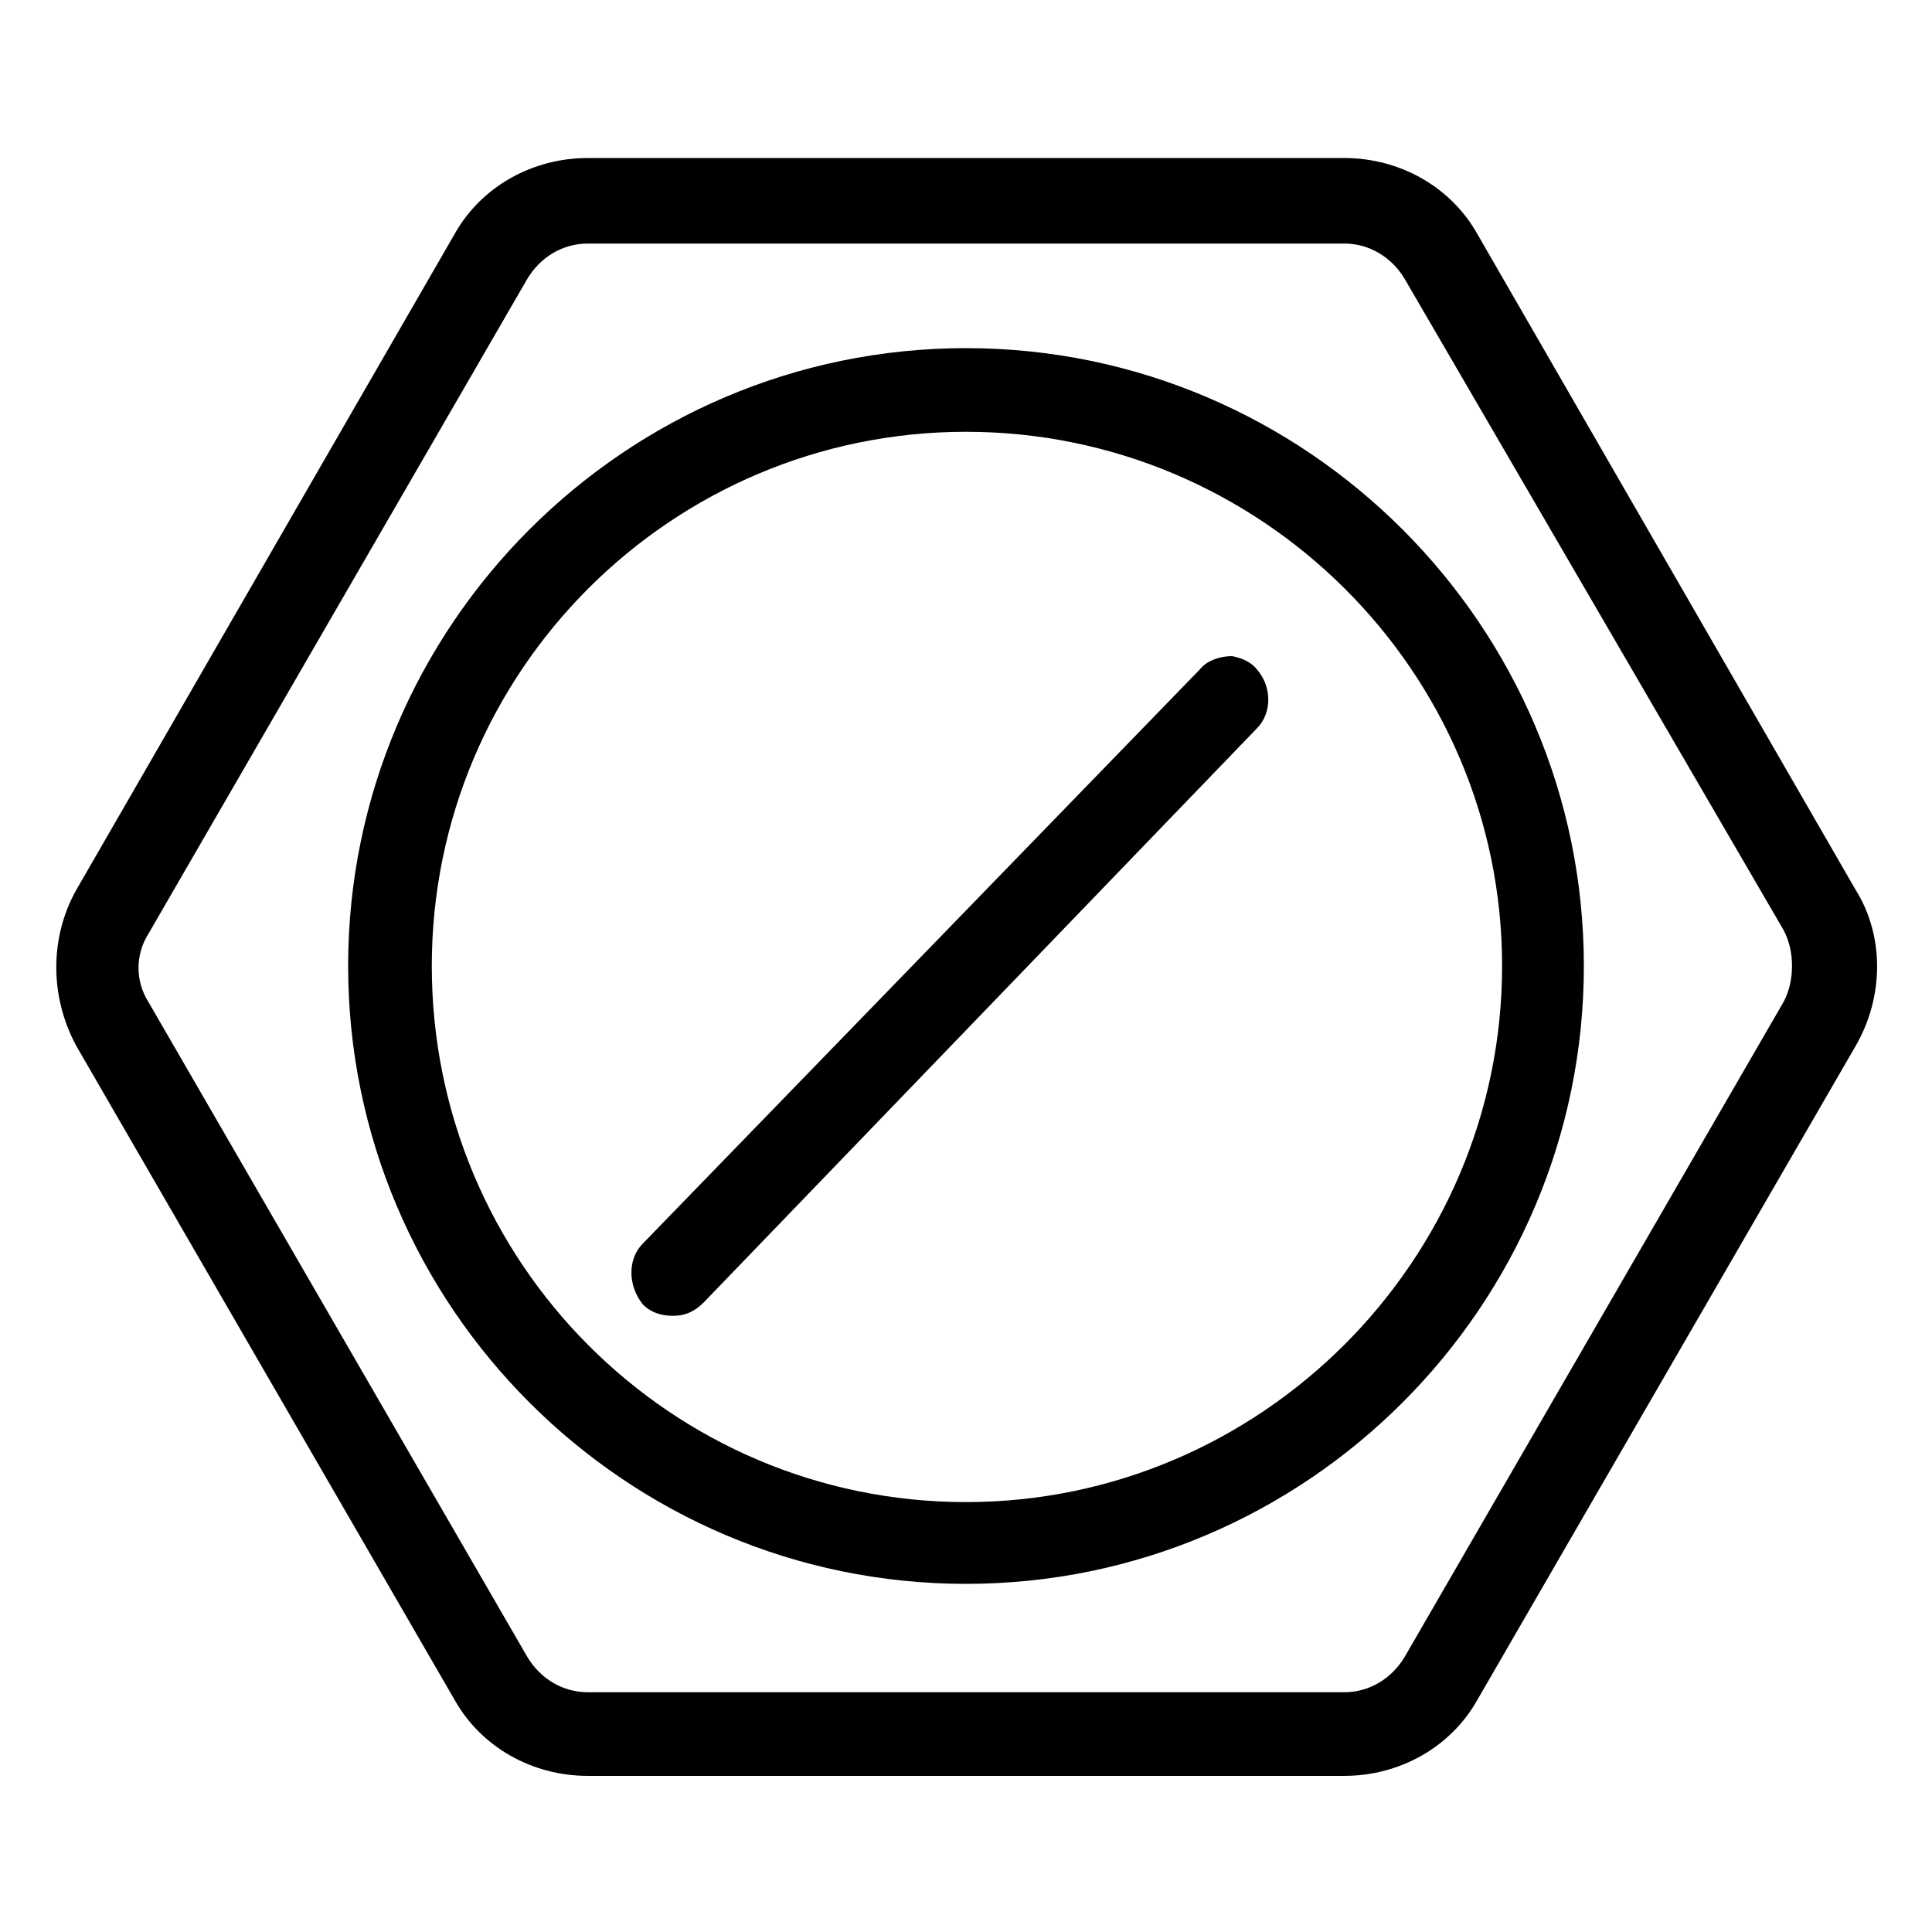
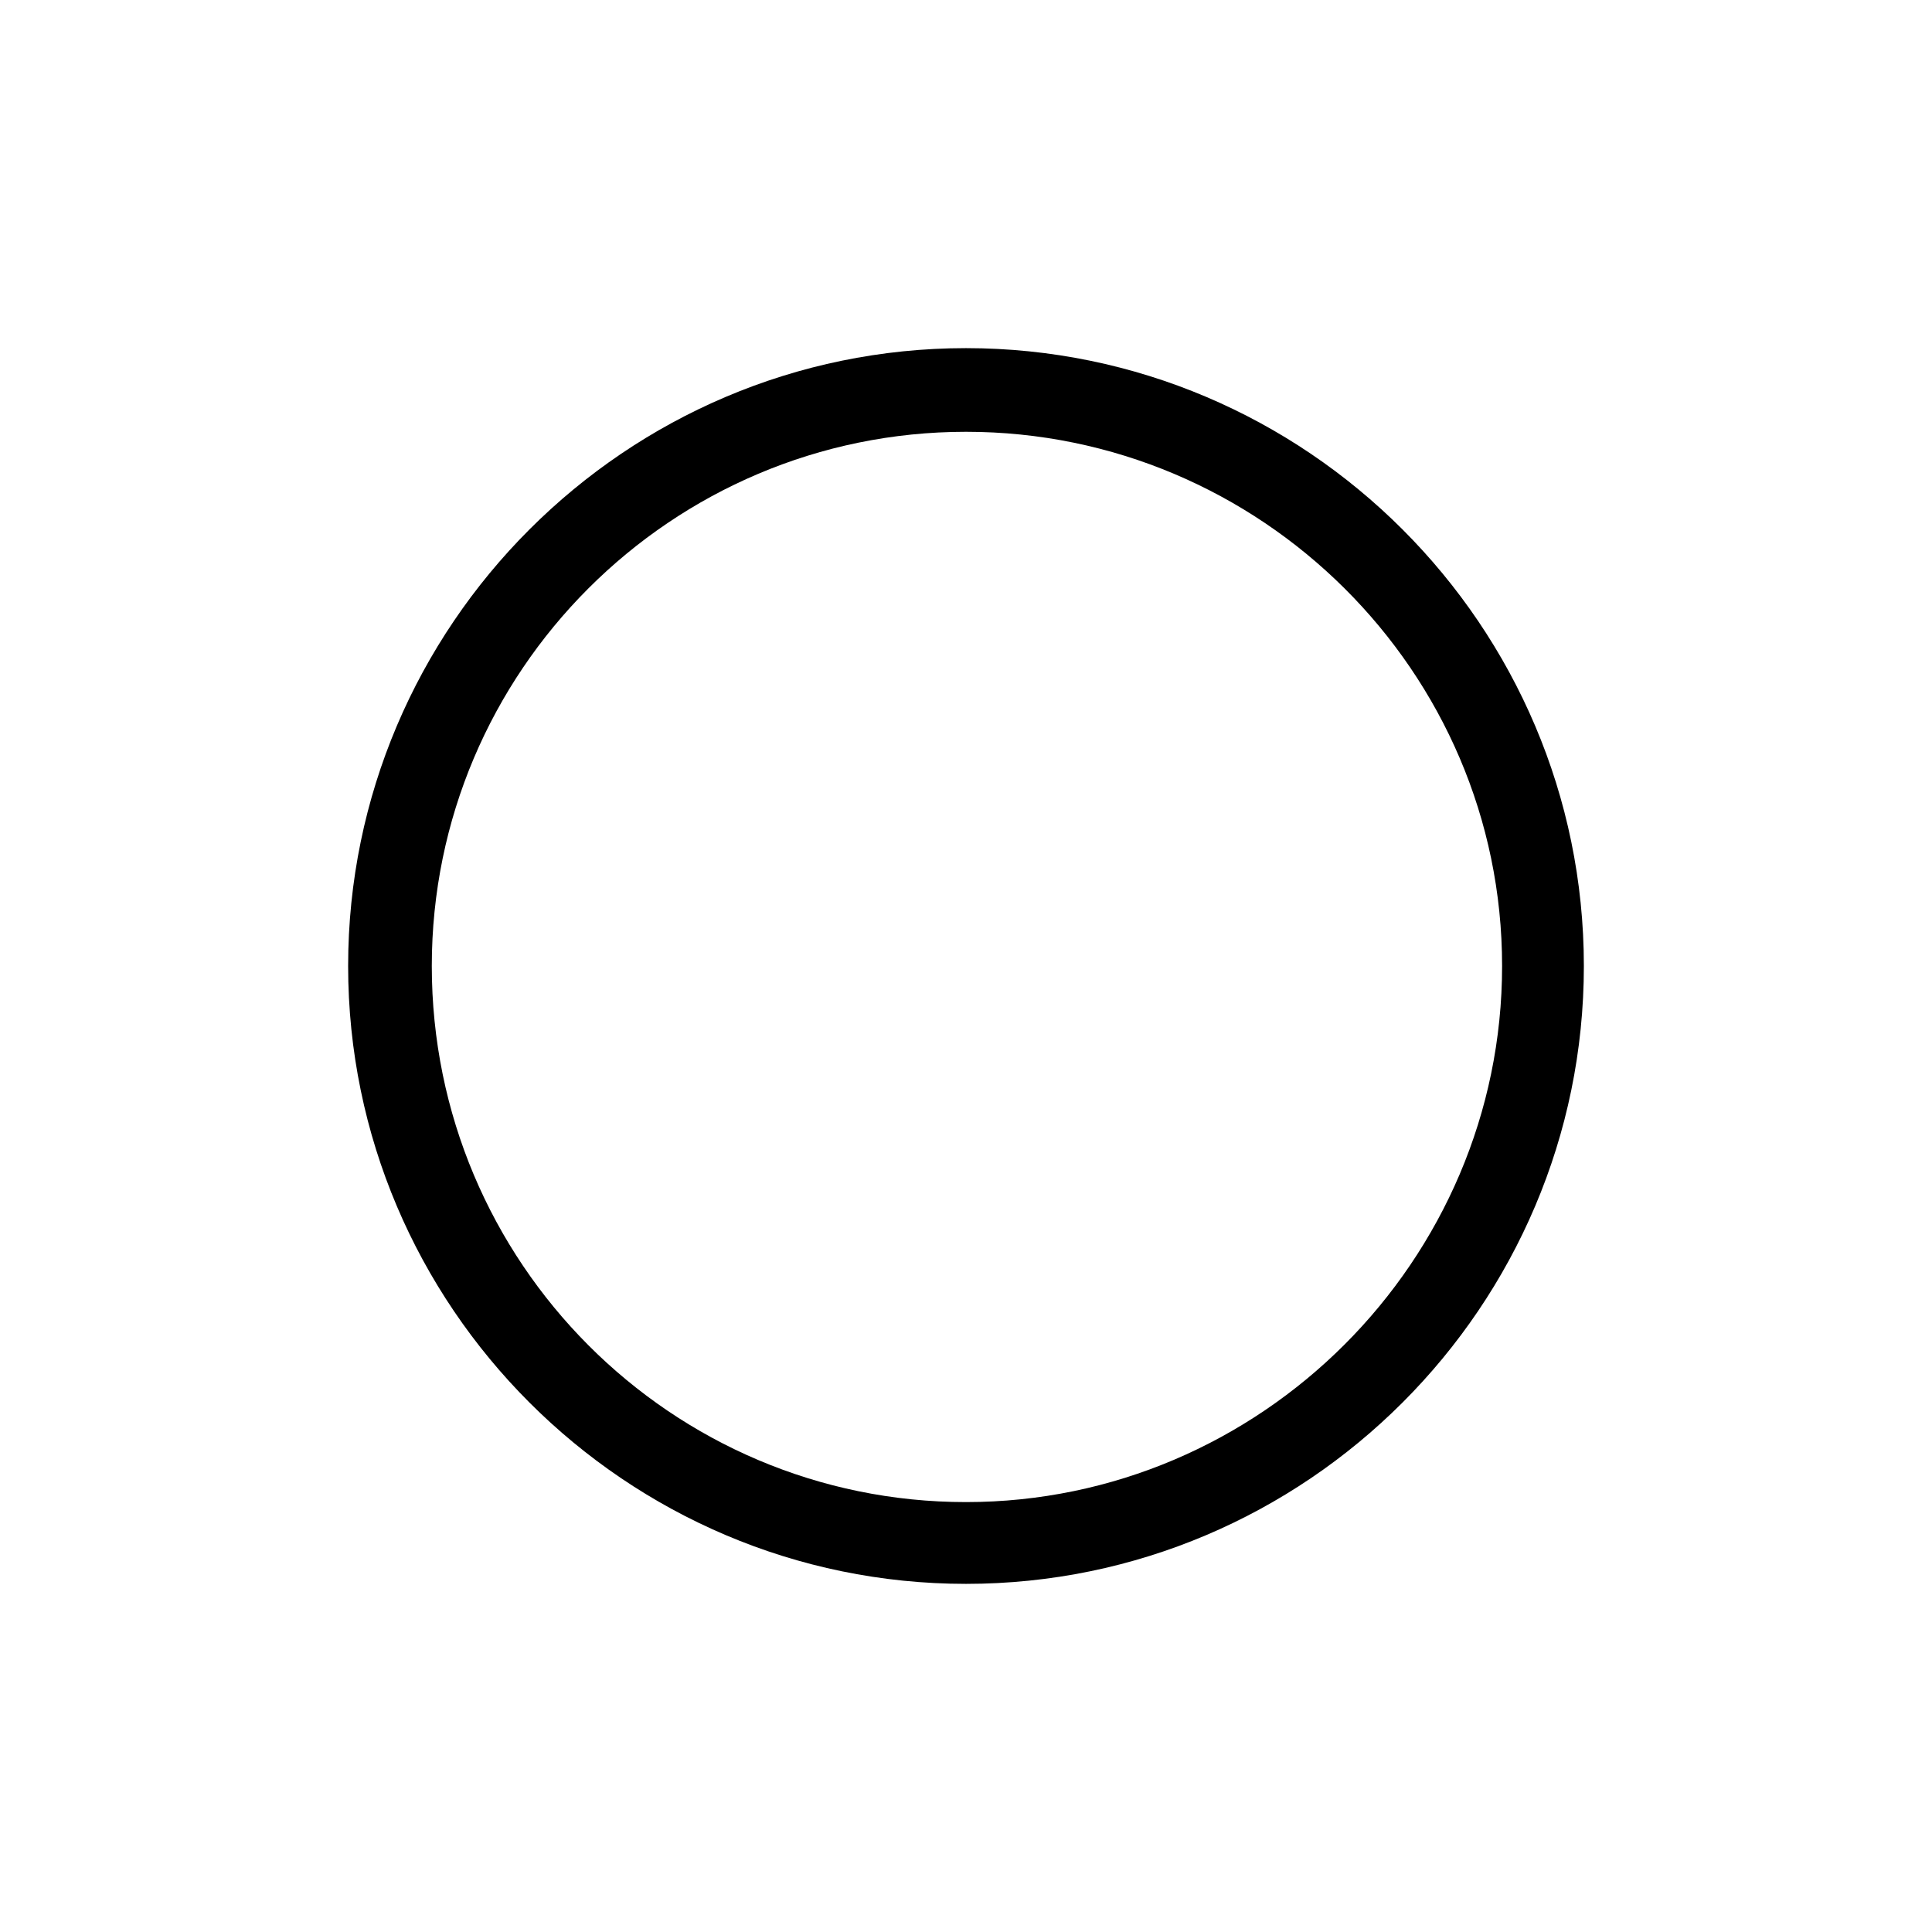
<svg xmlns="http://www.w3.org/2000/svg" fill="#000000" width="800px" height="800px" version="1.1" viewBox="144 144 512 512">
  <g>
-     <path d="m635.78 379.85-100.26-173.82c-7.055-12.594-20.656-20.152-35.266-20.152h-200.52c-14.609 0-28.215 7.559-35.266 20.152l-100.26 173.82c-7.055 12.594-7.055 28.215 0 41.312l100.26 173.31c7.055 12.594 20.656 20.152 35.266 20.152h200.52c14.609 0 28.215-7.559 35.266-20.152l100.26-173.31c7.562-13.102 7.562-29.223 0.004-41.312zm-19.145 29.723-100.26 173.31c-3.527 6.047-9.574 9.574-16.121 9.574l-200.52-0.004c-6.551 0-12.594-3.527-16.121-9.574l-100.26-173.31c-3.527-5.543-3.527-12.594 0-18.137l100.26-173.31c3.527-6.047 9.574-9.574 16.121-9.574h200.52c6.551 0 12.594 3.527 16.121 9.574l100.26 172.3c3.023 5.543 3.023 13.602 0 19.145z" />
    <path d="m400 236.26c-90.184 0-163.74 73.555-163.74 163.74 0 90.18 73.555 163.74 163.74 163.74 90.18 0 163.74-73.559 163.74-163.74 0-90.184-73.559-163.74-163.74-163.74zm0 305.81c-78.09 0-141.57-63.48-141.57-142.07 0-78.09 63.48-141.57 141.57-141.57s142.07 63.48 142.07 141.57-63.984 142.07-142.07 142.07z" />
-     <path d="m470.53 317.88c-3.023 0-6.551 1.008-8.566 3.527l-147.61 152.15c-4.031 4.031-4.031 11.082 0 16.121 2.519 2.519 5.543 3.023 8.062 3.023 3.023 0 5.543-1.008 8.062-3.527l146.61-152.15c4.031-4.031 4.031-11.082 0-15.617-1.516-2.012-4.035-3.019-6.555-3.523z" />
  </g>
</svg>